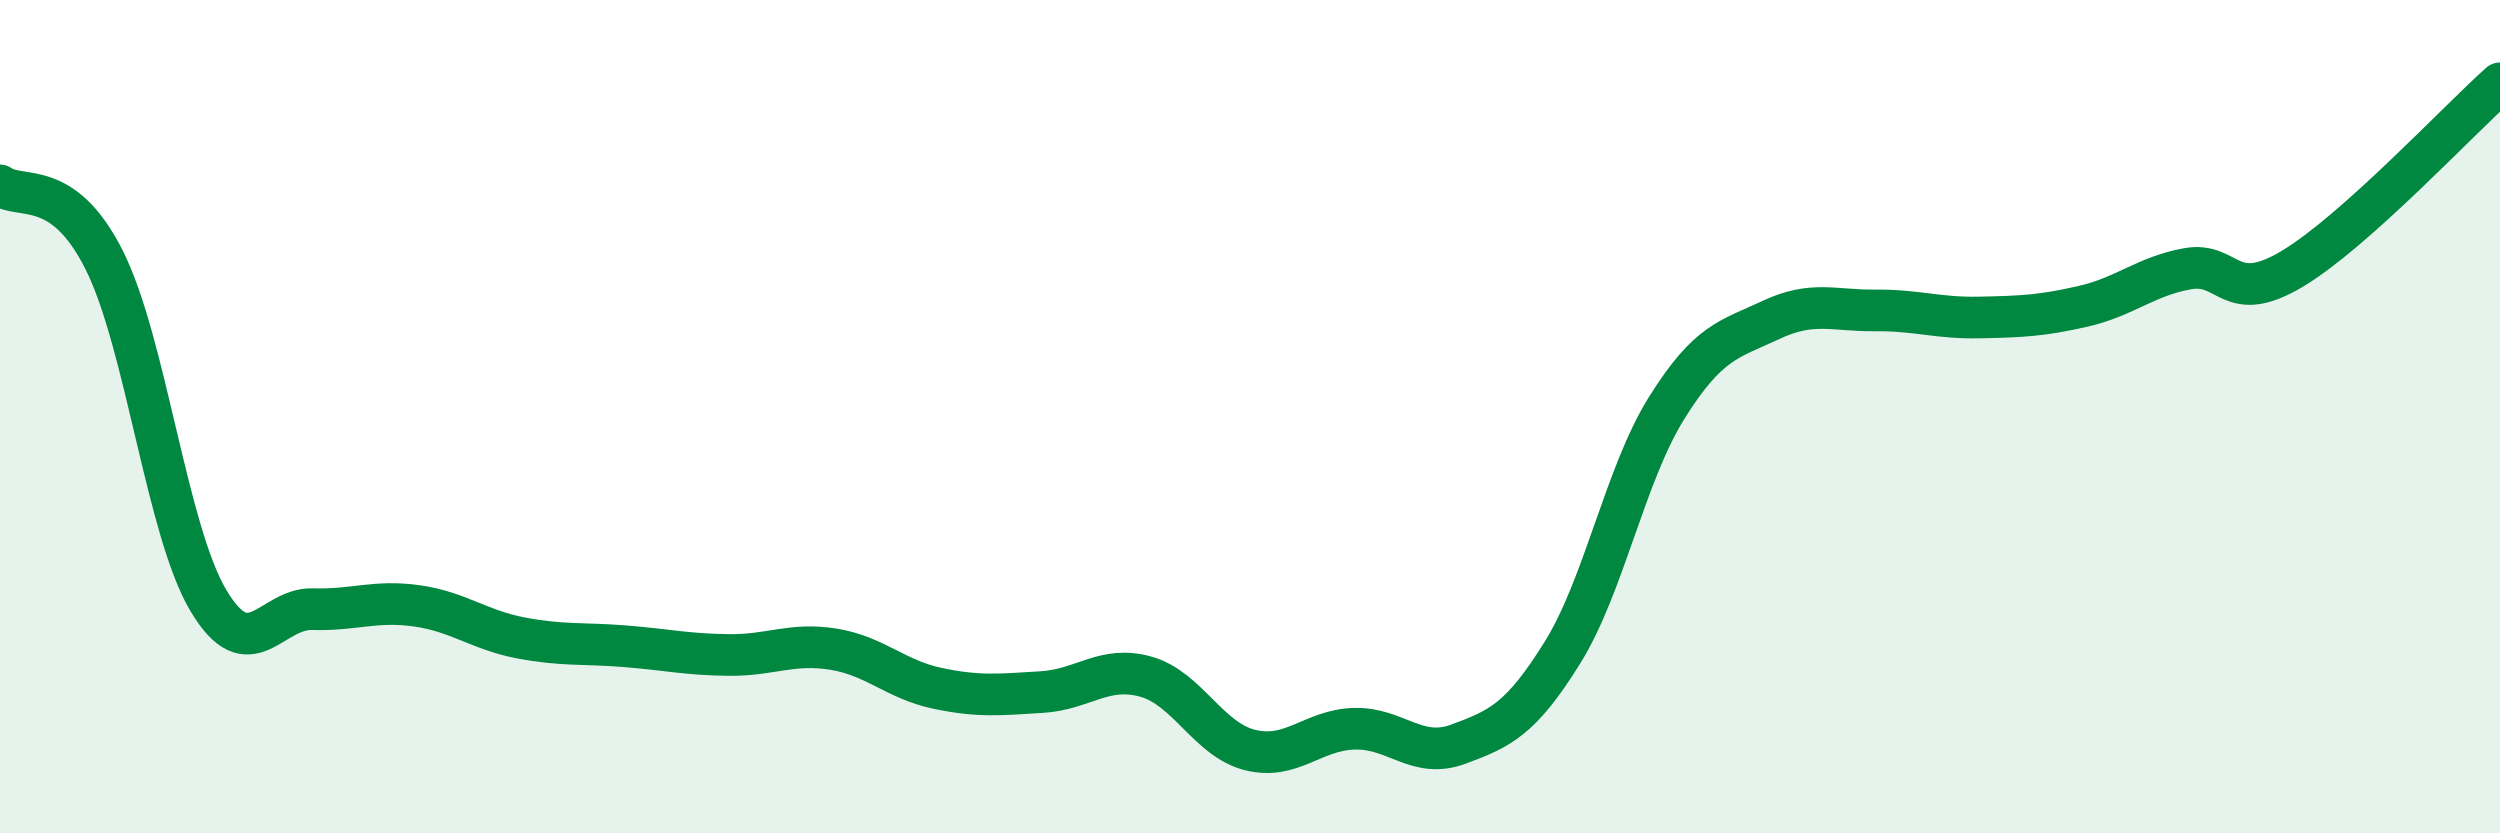
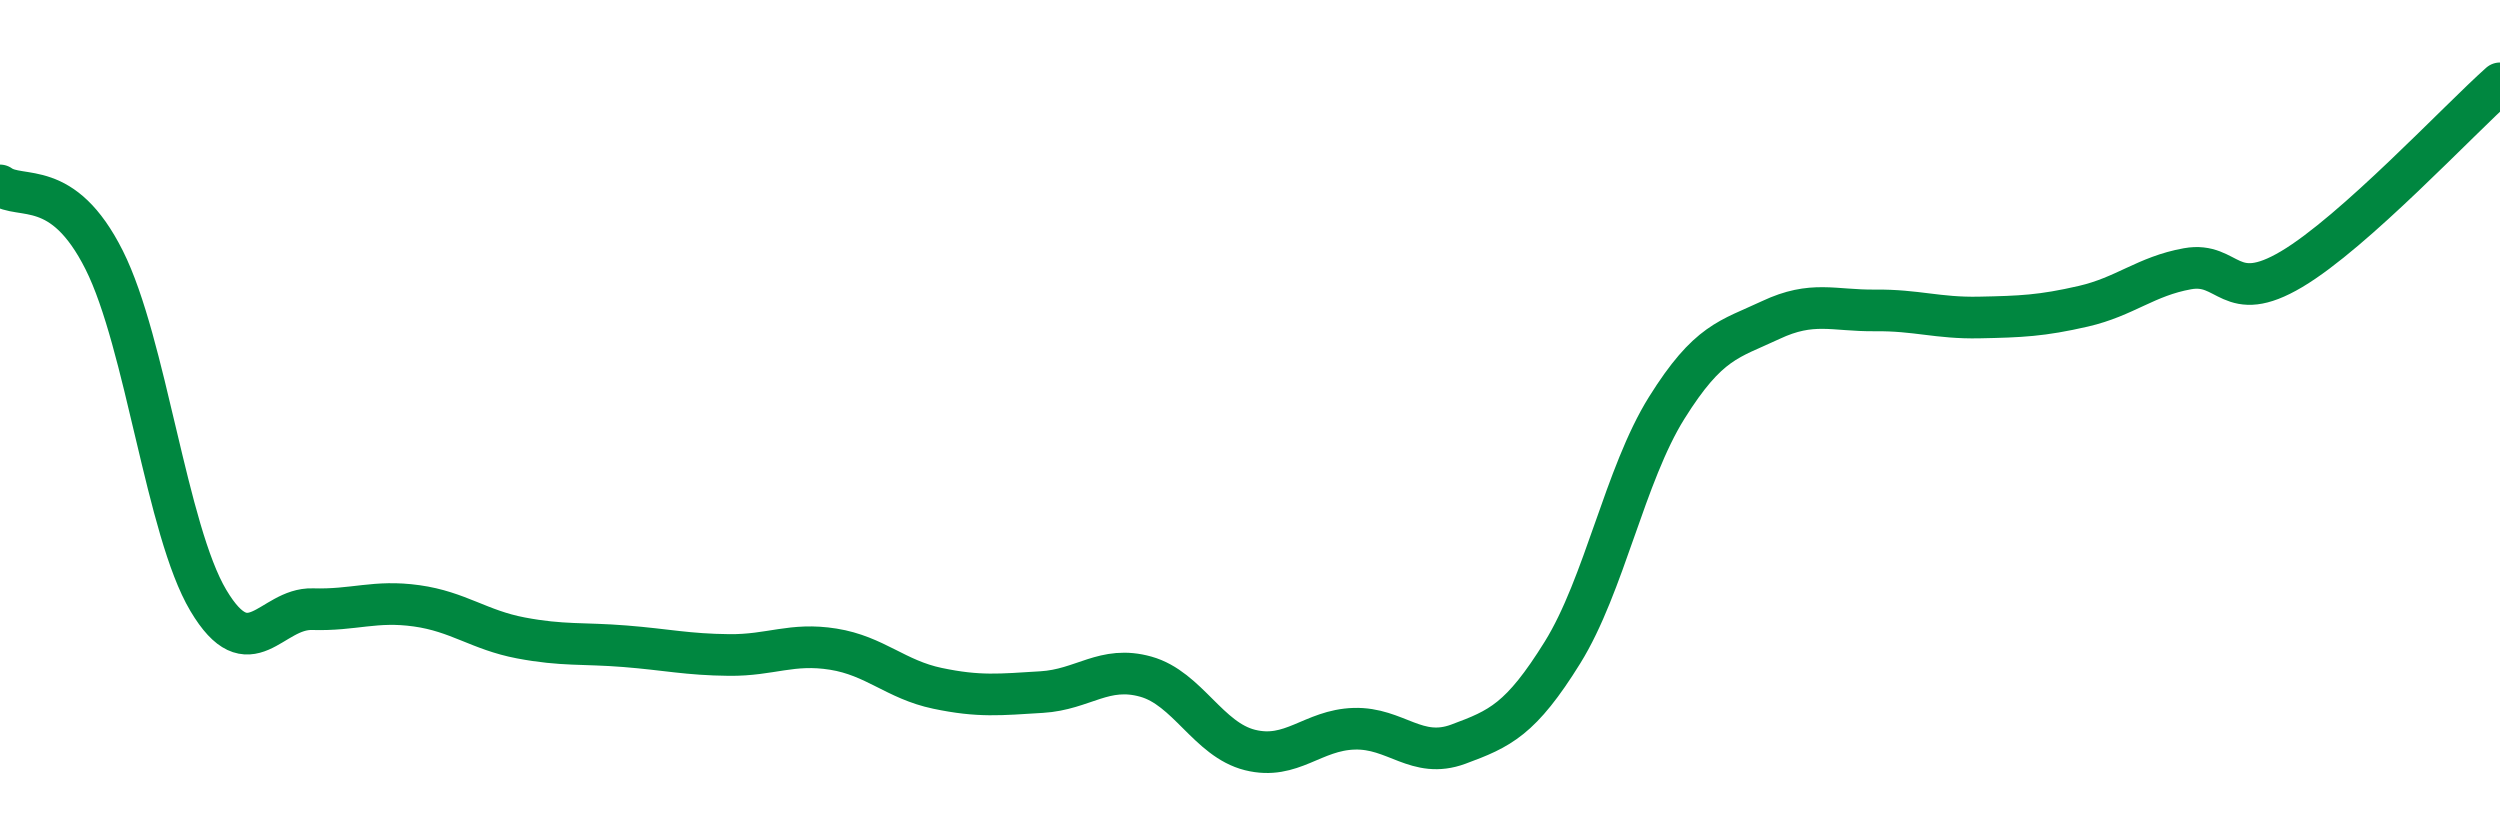
<svg xmlns="http://www.w3.org/2000/svg" width="60" height="20" viewBox="0 0 60 20">
-   <path d="M 0,4.45 C 0.5,4.81 1.5,4.25 2.5,6.24 C 3.5,8.23 4,12.73 5,14.41 C 6,16.09 6.5,14.59 7.5,14.62 C 8.5,14.65 9,14.4 10,14.54 C 11,14.68 11.5,15.12 12.5,15.31 C 13.5,15.5 14,15.43 15,15.51 C 16,15.59 16.5,15.71 17.5,15.72 C 18.5,15.73 19,15.42 20,15.58 C 21,15.74 21.5,16.31 22.5,16.52 C 23.5,16.73 24,16.67 25,16.61 C 26,16.55 26.5,15.96 27.5,16.24 C 28.5,16.52 29,17.75 30,18 C 31,18.25 31.5,17.52 32.5,17.49 C 33.5,17.46 34,18.23 35,17.86 C 36,17.49 36.5,17.27 37.5,15.66 C 38.5,14.05 39,11.39 40,9.79 C 41,8.19 41.5,8.15 42.5,7.68 C 43.5,7.21 44,7.46 45,7.45 C 46,7.44 46.5,7.64 47.5,7.62 C 48.5,7.6 49,7.58 50,7.35 C 51,7.12 51.5,6.63 52.5,6.45 C 53.5,6.27 53.5,7.35 55,6.46 C 56.5,5.57 59,2.89 60,2L60 20L0 20Z" fill="#008740" opacity="0.1" stroke-linecap="round" stroke-linejoin="round" />
  <path d="M 0,4.45 C 0.5,4.81 1.5,4.25 2.5,6.24 C 3.5,8.23 4,12.73 5,14.41 C 6,16.09 6.5,14.59 7.5,14.62 C 8.5,14.65 9,14.4 10,14.54 C 11,14.68 11.5,15.12 12.5,15.31 C 13.5,15.5 14,15.43 15,15.51 C 16,15.59 16.5,15.71 17.5,15.72 C 18.5,15.73 19,15.42 20,15.58 C 21,15.74 21.5,16.31 22.5,16.52 C 23.5,16.73 24,16.67 25,16.61 C 26,16.55 26.5,15.96 27.5,16.24 C 28.5,16.52 29,17.75 30,18 C 31,18.25 31.5,17.52 32.5,17.49 C 33.5,17.46 34,18.23 35,17.86 C 36,17.49 36.5,17.27 37.5,15.66 C 38.5,14.05 39,11.39 40,9.79 C 41,8.19 41.5,8.15 42.5,7.68 C 43.5,7.21 44,7.46 45,7.45 C 46,7.44 46.5,7.64 47.5,7.62 C 48.5,7.6 49,7.58 50,7.35 C 51,7.12 51.5,6.63 52.5,6.45 C 53.5,6.27 53.5,7.35 55,6.46 C 56.5,5.57 59,2.89 60,2" stroke="#008740" stroke-width="1" fill="none" stroke-linecap="round" stroke-linejoin="round" />
</svg>